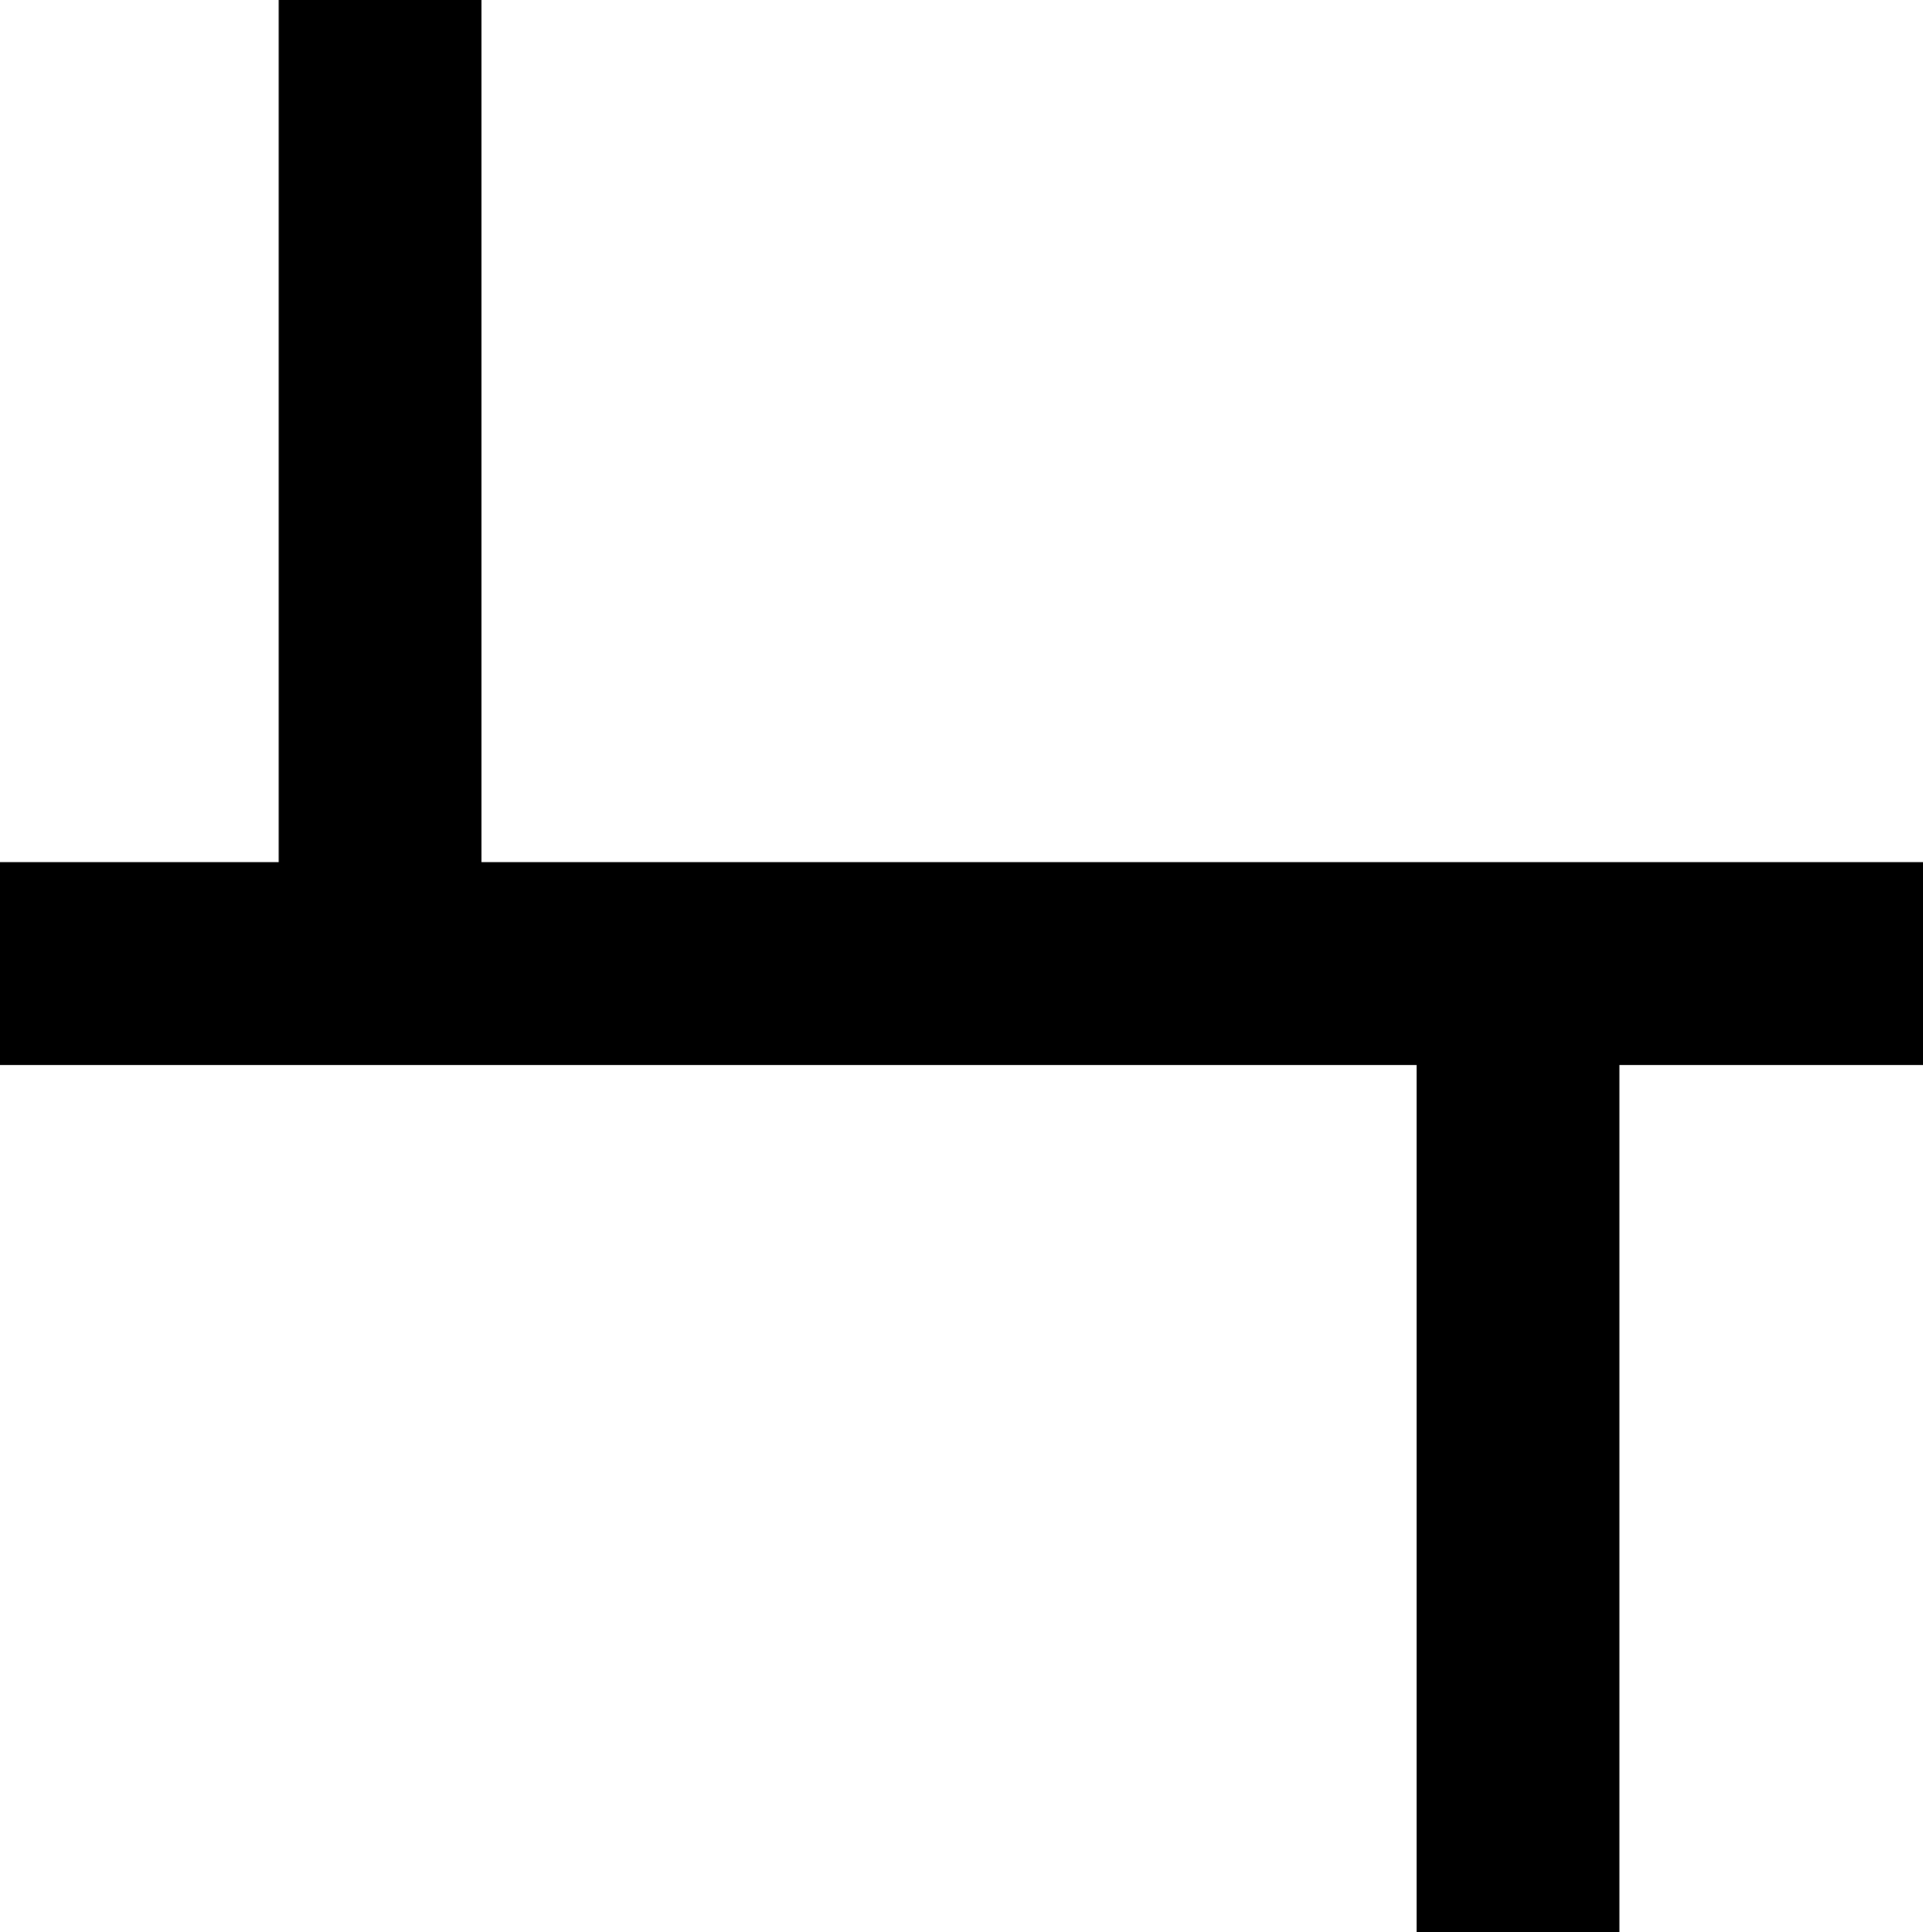
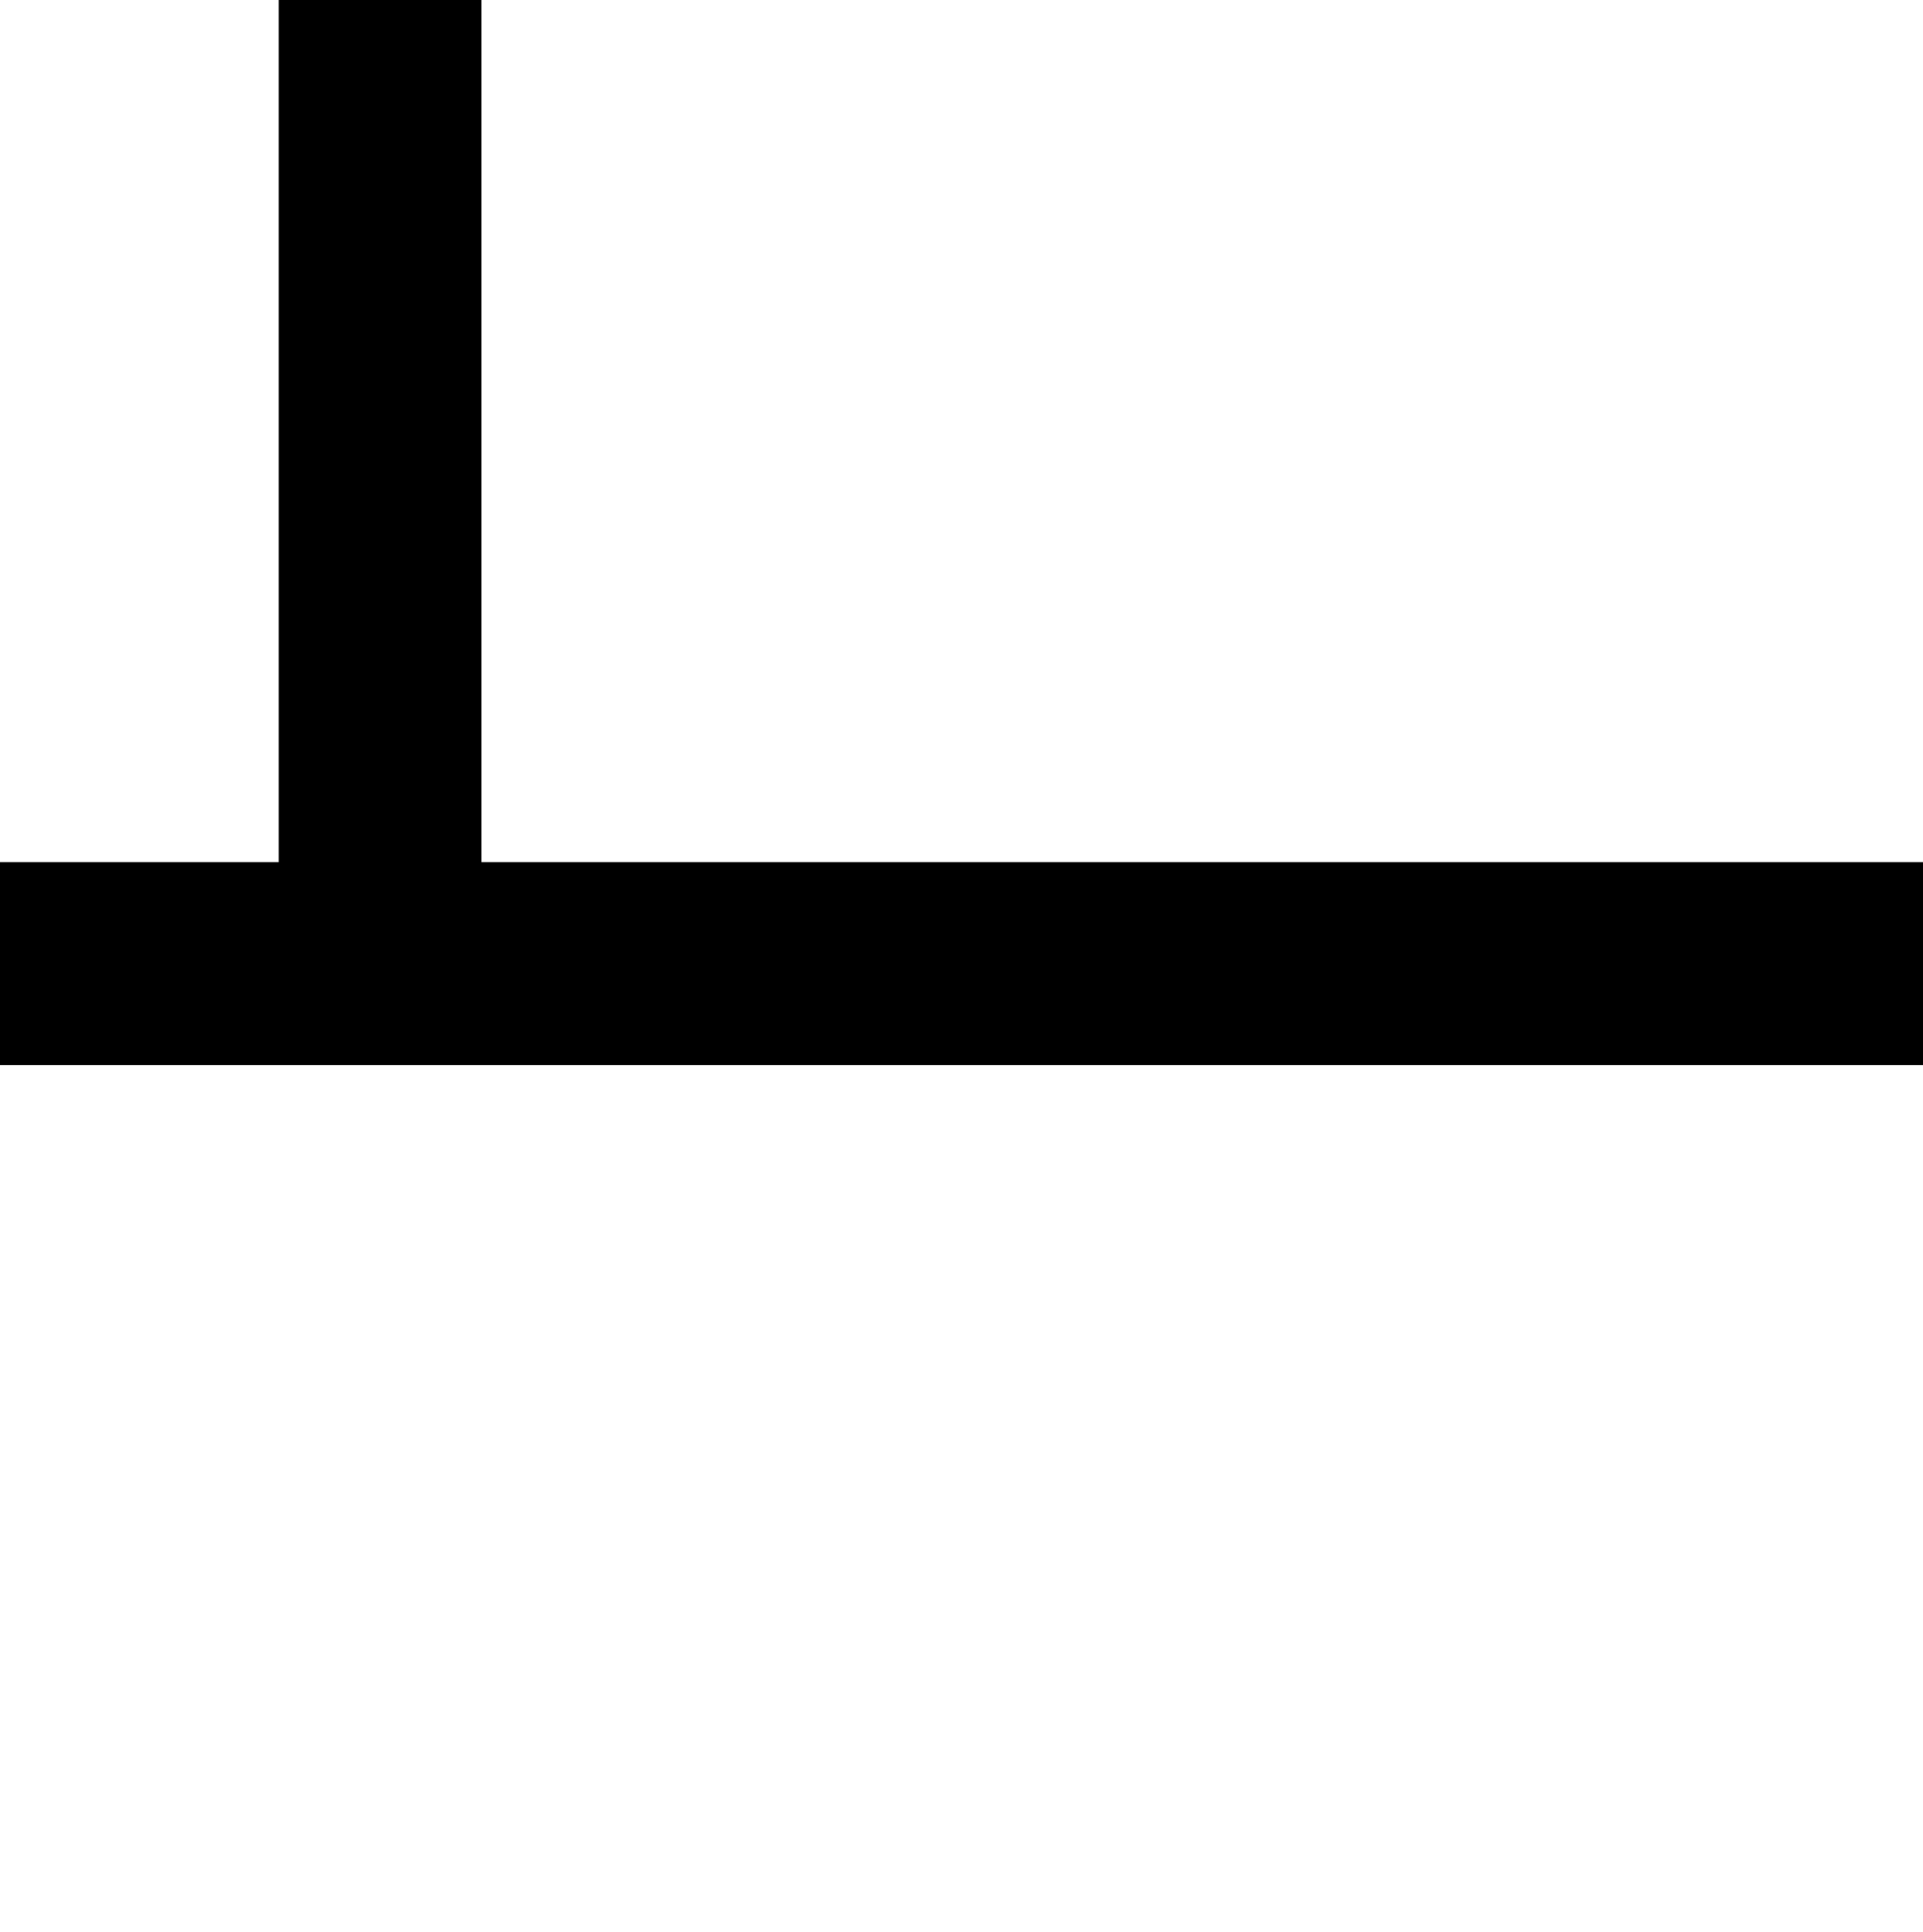
<svg xmlns="http://www.w3.org/2000/svg" xmlns:ns1="http://www.inkscape.org/namespaces/inkscape" xmlns:ns2="http://sodipodi.sourceforge.net/DTD/sodipodi-0.dtd" width="23.893mm" height="24mm" viewBox="0 0 23.893 24" version="1.1" id="svg370" ns1:version="1.1.2 (0a00cf5339, 2022-02-04)" ns2:docname="nosplit.svg" ns1:export-filename="/home/nick/Documents/software_repos/omniperf/src/docs/images/nosplit.png" ns1:export-xdpi="180" ns1:export-ydpi="180">
  <ns2:namedview id="namedview372" pagecolor="#ffffff" bordercolor="#666666" borderopacity="1.0" ns1:pageshadow="2" ns1:pageopacity="0.0" ns1:pagecheckerboard="0" ns1:document-units="mm" showgrid="false" fit-margin-top="0" fit-margin-left="0" fit-margin-right="0" fit-margin-bottom="0" ns1:zoom="6.2217172" ns1:cx="-18.242552" ns1:cy="62.764023" ns1:window-width="2490" ns1:window-height="1376" ns1:window-x="70" ns1:window-y="27" ns1:window-maximized="1" ns1:current-layer="layer1" />
  <defs id="defs367" />
  <g ns1:label="Layer 1" ns1:groupmode="layer" id="layer1" transform="translate(-30.086,-76.587)">
    <path style="fill:none;stroke:#000000;stroke-width:2.52;stroke-linecap:butt;stroke-linejoin:miter;stroke-miterlimit:4;stroke-dasharray:none;stroke-opacity:1" d="m 30.086,88.556 h 23.893" id="path69449-3-1" ns1:export-filename="/home/nick/Documents/software_repos/omniperf/src/docs/images/nosplit.png" ns1:export-xdpi="180" ns1:export-ydpi="180" />
    <path style="fill:none;stroke:#000000;stroke-width:2.52;stroke-linecap:butt;stroke-linejoin:miter;stroke-miterlimit:4;stroke-dasharray:none;stroke-opacity:1" d="m 34.809,76.587 v 10.784" id="path69449-3-1-6" ns1:export-filename="/home/nick/Documents/software_repos/omniperf/src/docs/images/nosplit.png" ns1:export-xdpi="180" ns1:export-ydpi="180" />
-     <path style="fill:none;stroke:#000000;stroke-width:2.52;stroke-linecap:butt;stroke-linejoin:miter;stroke-miterlimit:4;stroke-dasharray:none;stroke-opacity:1" d="M 48.947,89.803 V 100.588" id="path69449-3-1-6-7" ns1:export-filename="/home/nick/Documents/software_repos/omniperf/src/docs/images/nosplit.png" ns1:export-xdpi="180" ns1:export-ydpi="180" />
  </g>
</svg>